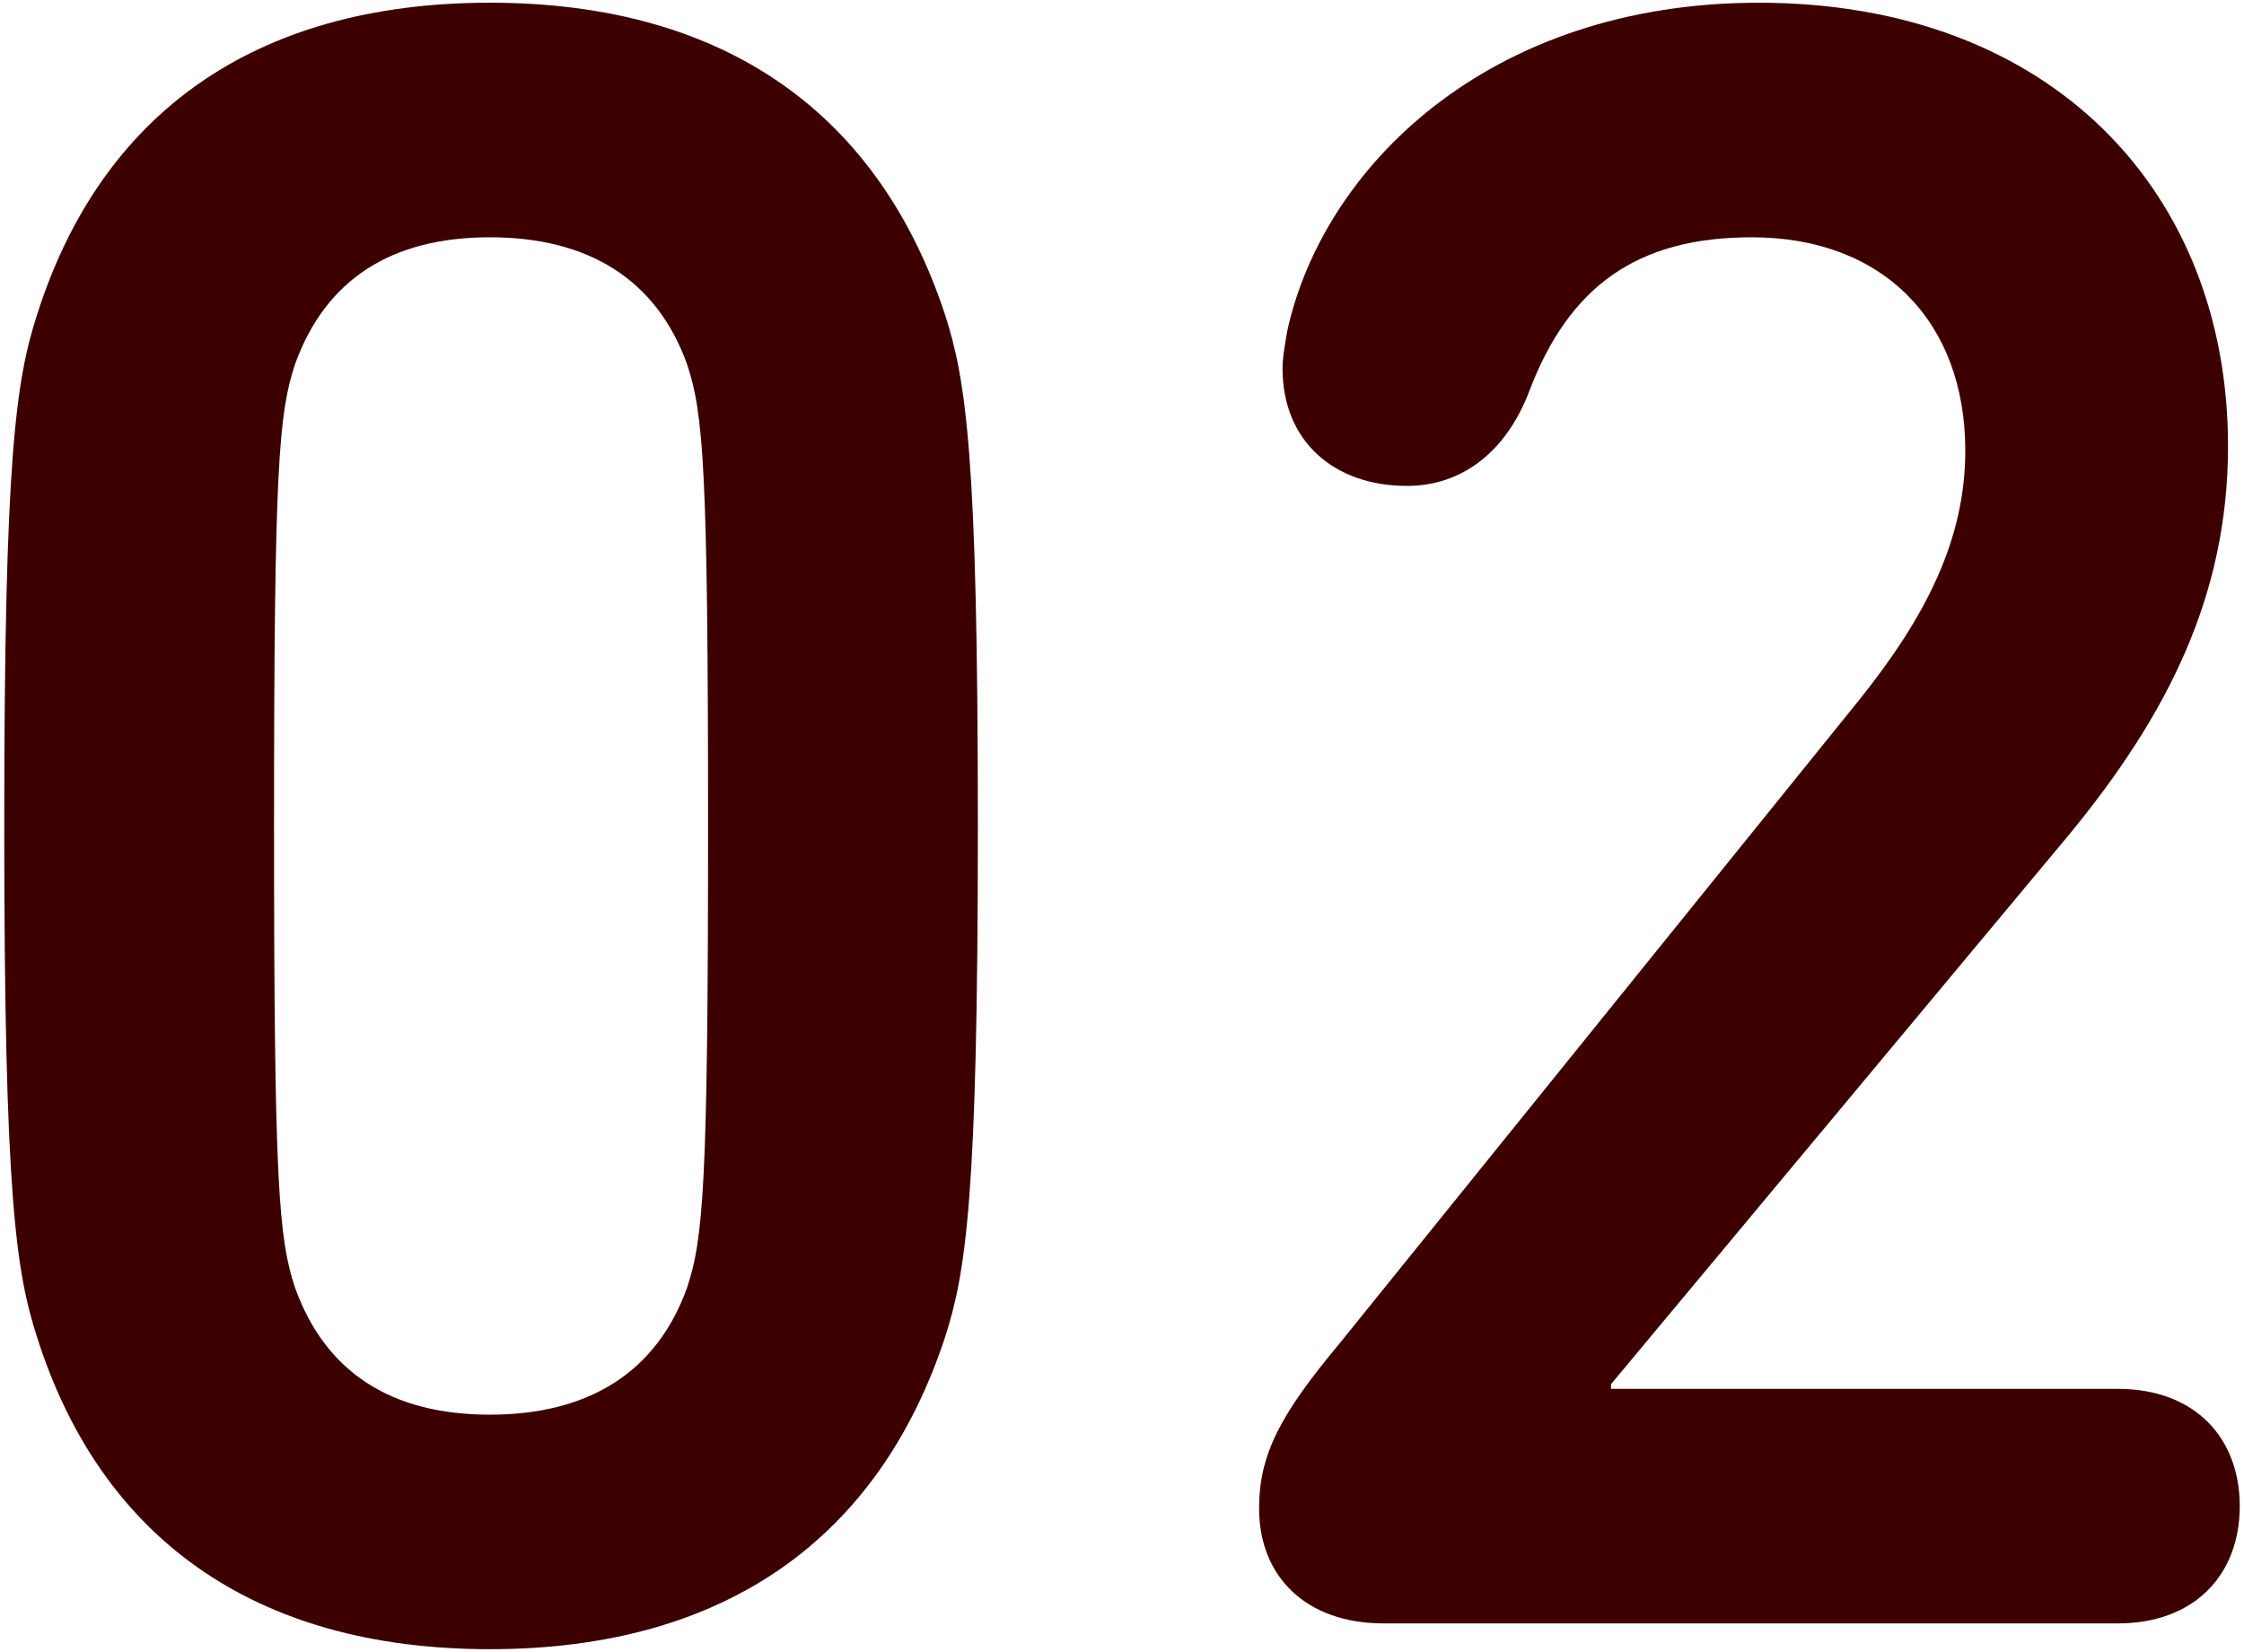
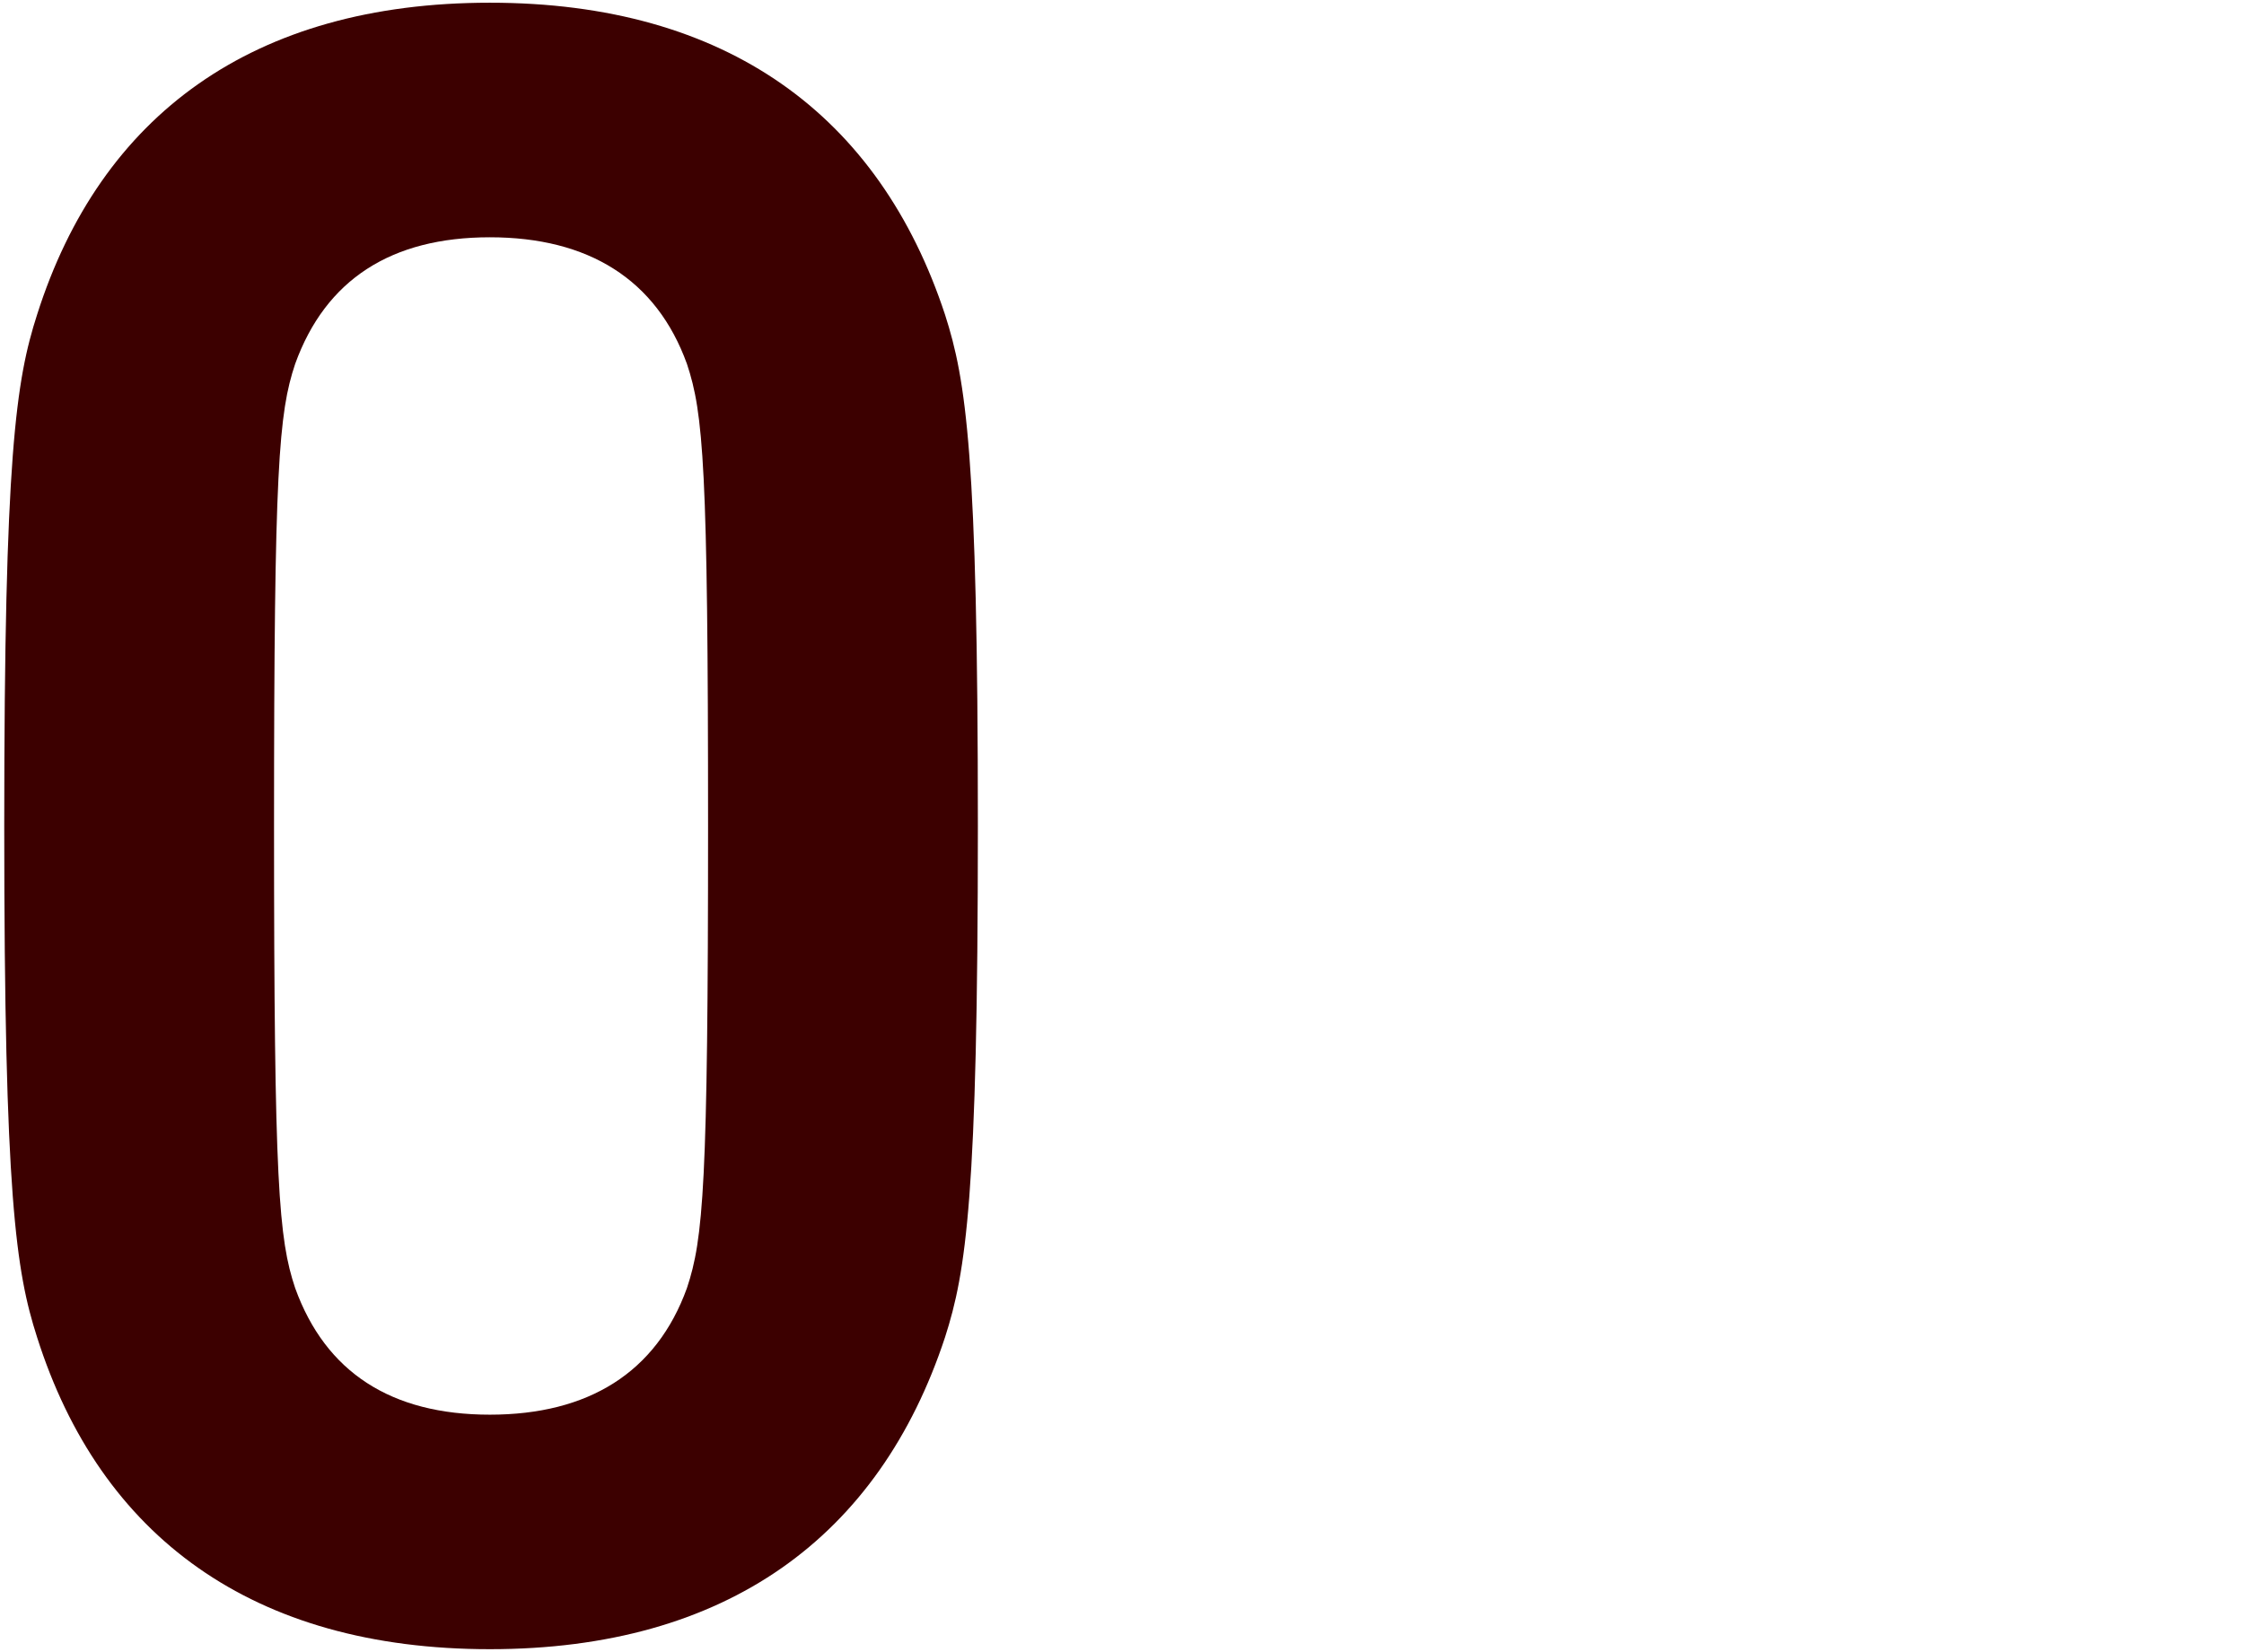
<svg xmlns="http://www.w3.org/2000/svg" version="1.1" id="レイヤー_1" x="0px" y="0px" viewBox="0 0 110 81" style="enable-background:new 0 0 110 81;" xml:space="preserve">
  <g>
    <path style="fill:#3C0000;" d="M0.208,40.5c0-18.171,0.575-21.852,1.61-25.071C4.923,5.654,12.398,0.133,24.014,0.133   c11.615,0,19.091,5.521,22.311,15.296c1.035,3.22,1.61,6.9,1.61,25.071s-0.575,21.851-1.61,25.071   c-3.22,9.775-10.695,15.295-22.311,15.295c-11.616,0-19.091-5.52-22.196-15.295C0.783,62.351,0.208,58.671,0.208,40.5z    M24.014,69.367c4.83,0,8.165-2.07,9.66-6.21c0.805-2.416,1.035-5.061,1.035-22.656s-0.23-20.241-1.035-22.656   c-1.495-4.141-4.83-6.21-9.66-6.21s-8.051,2.069-9.546,6.21c-0.805,2.415-1.035,5.061-1.035,22.656s0.23,20.24,1.035,22.656   C15.963,67.296,19.184,69.367,24.014,69.367z" />
-     <path style="fill:#3C0000;" d="M65.63,65.917L91.162,34.29c3.221-4.024,5.176-7.82,5.176-12.19c0-6.325-4.025-10.465-10.466-10.465   c-5.635,0-8.971,2.415-10.926,7.59c-1.149,2.99-3.335,4.601-5.98,4.601c-3.564,0-6.095-2.186-6.095-5.751   c0-0.574,0.115-1.149,0.229-1.84c1.726-7.936,9.775-16.101,23.116-16.101c14.376,0,23.001,9.315,23.001,21.736   c0,7.36-2.989,13.226-7.82,19.091L78.971,67.872v0.229h24.841c3.796,0,5.98,2.416,5.98,5.751s-2.185,5.75-5.98,5.75H67.816   c-3.795,0-6.096-2.3-6.096-5.636C61.72,71.322,62.755,69.367,65.63,65.917z" />
  </g>
</svg>